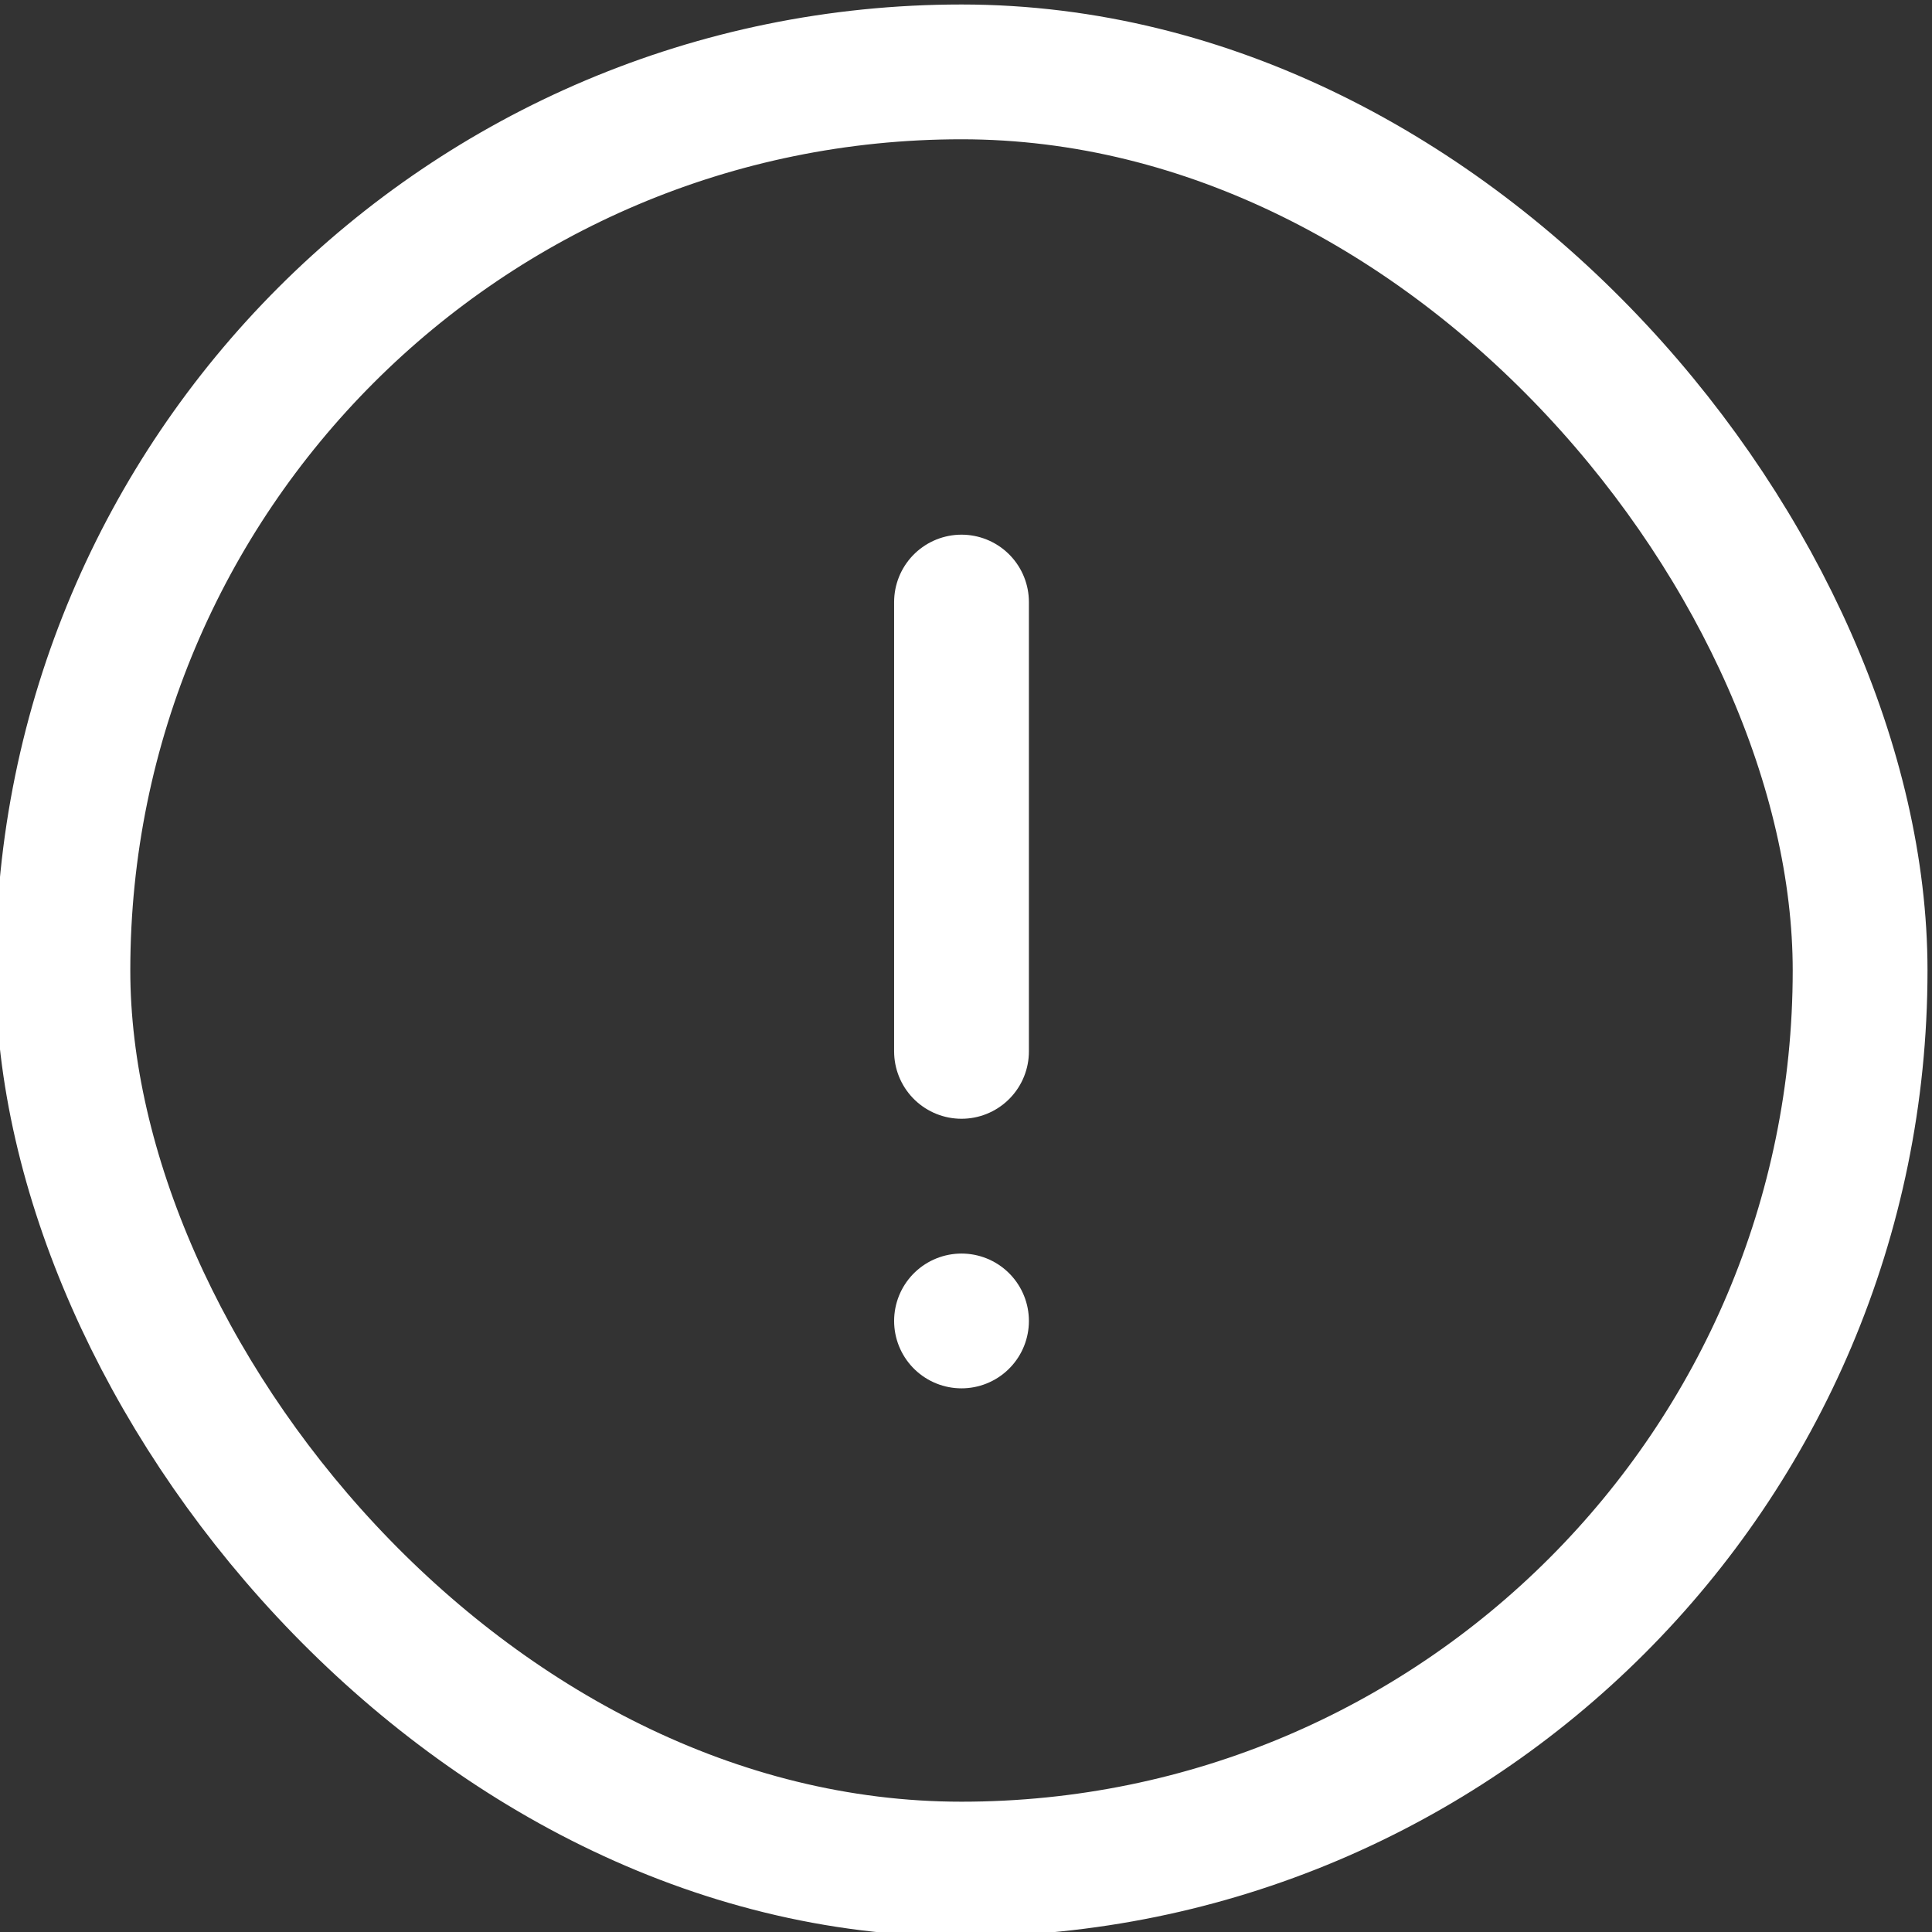
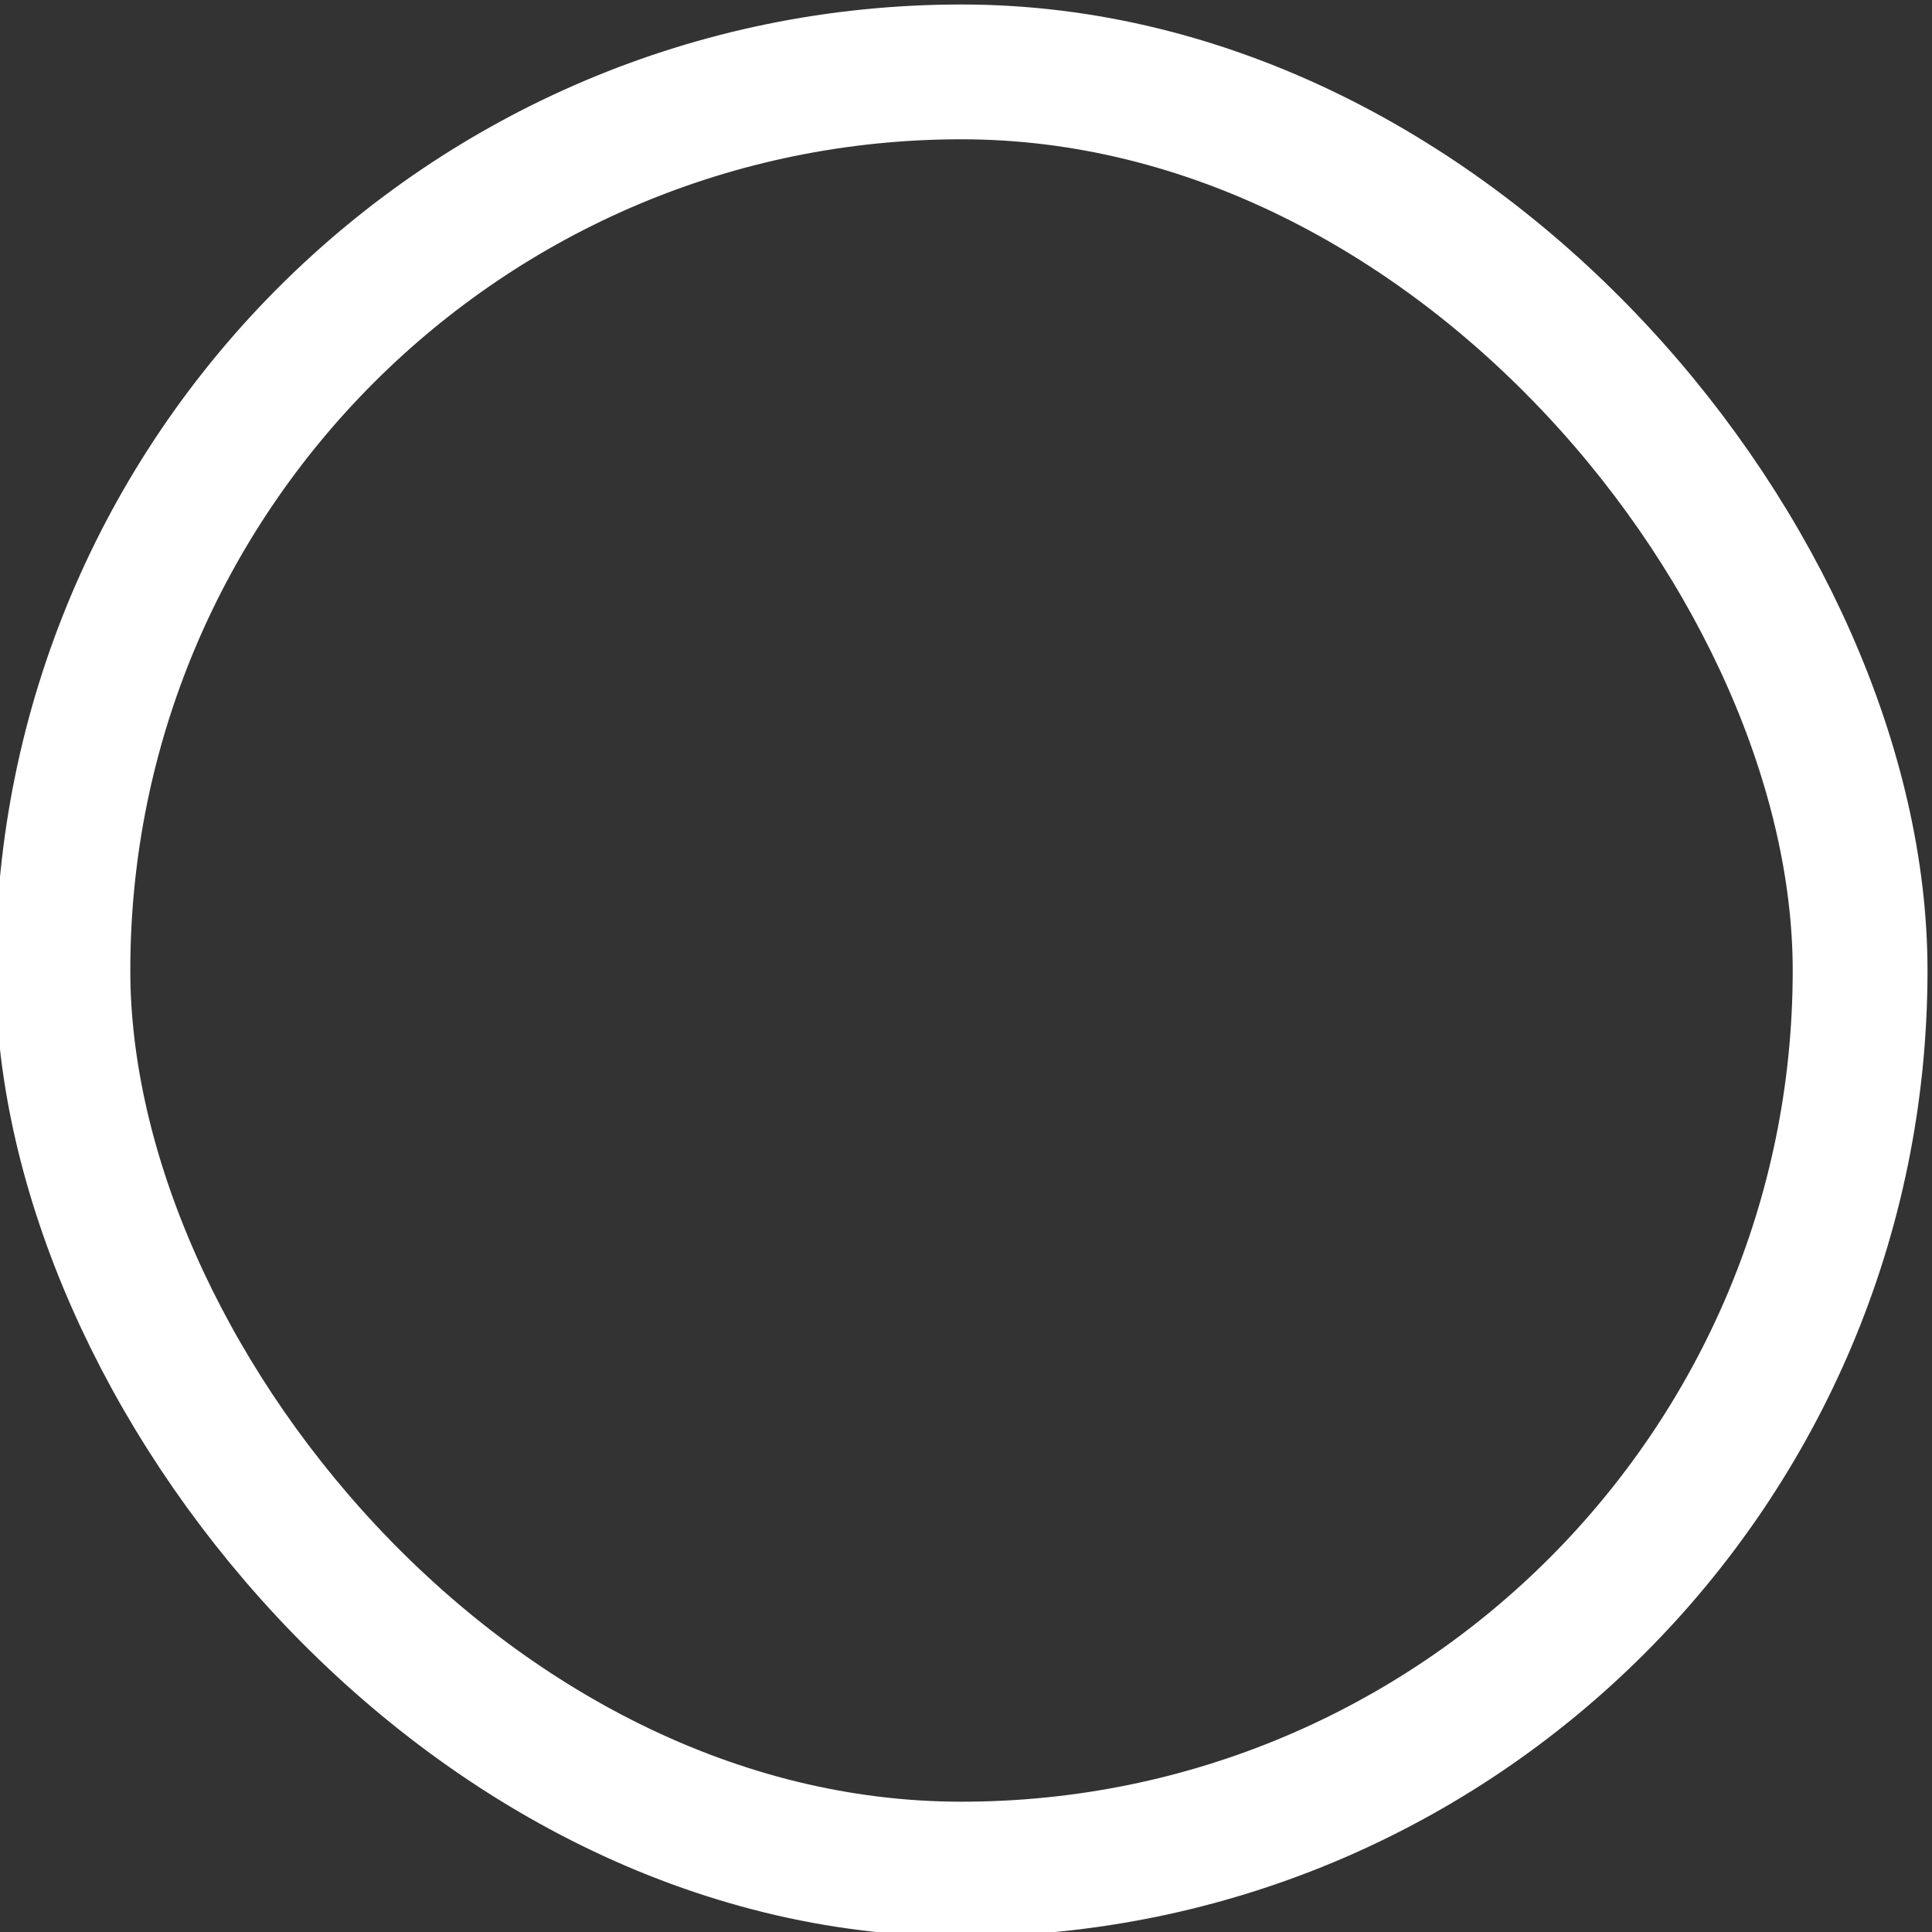
<svg xmlns="http://www.w3.org/2000/svg" id="Layer_1" data-name="Layer 1" version="1.1" viewBox="0 0 21.5 21.5">
  <rect x="0" y="0" width="21.5" height="21.5" fill="#333333" stroke="none" />
  <defs>
    <style>
      .cls-1 {
        fill: none;
        stroke: #fff;
        stroke-linecap: round;
        stroke-linejoin: round;
        stroke-width: 1.5px;
      }
    </style>
  </defs>
  <rect class="cls-1" x=".7" y=".8" width="20" height="20" rx="10" ry="10" />
-   <line class="cls-1" x1="10.7" y1="6.7" x2="10.7" y2="11.7" />
-   <line class="cls-1" x1="10.7" y1="14.7" x2="10.7" y2="14.7" />
</svg>